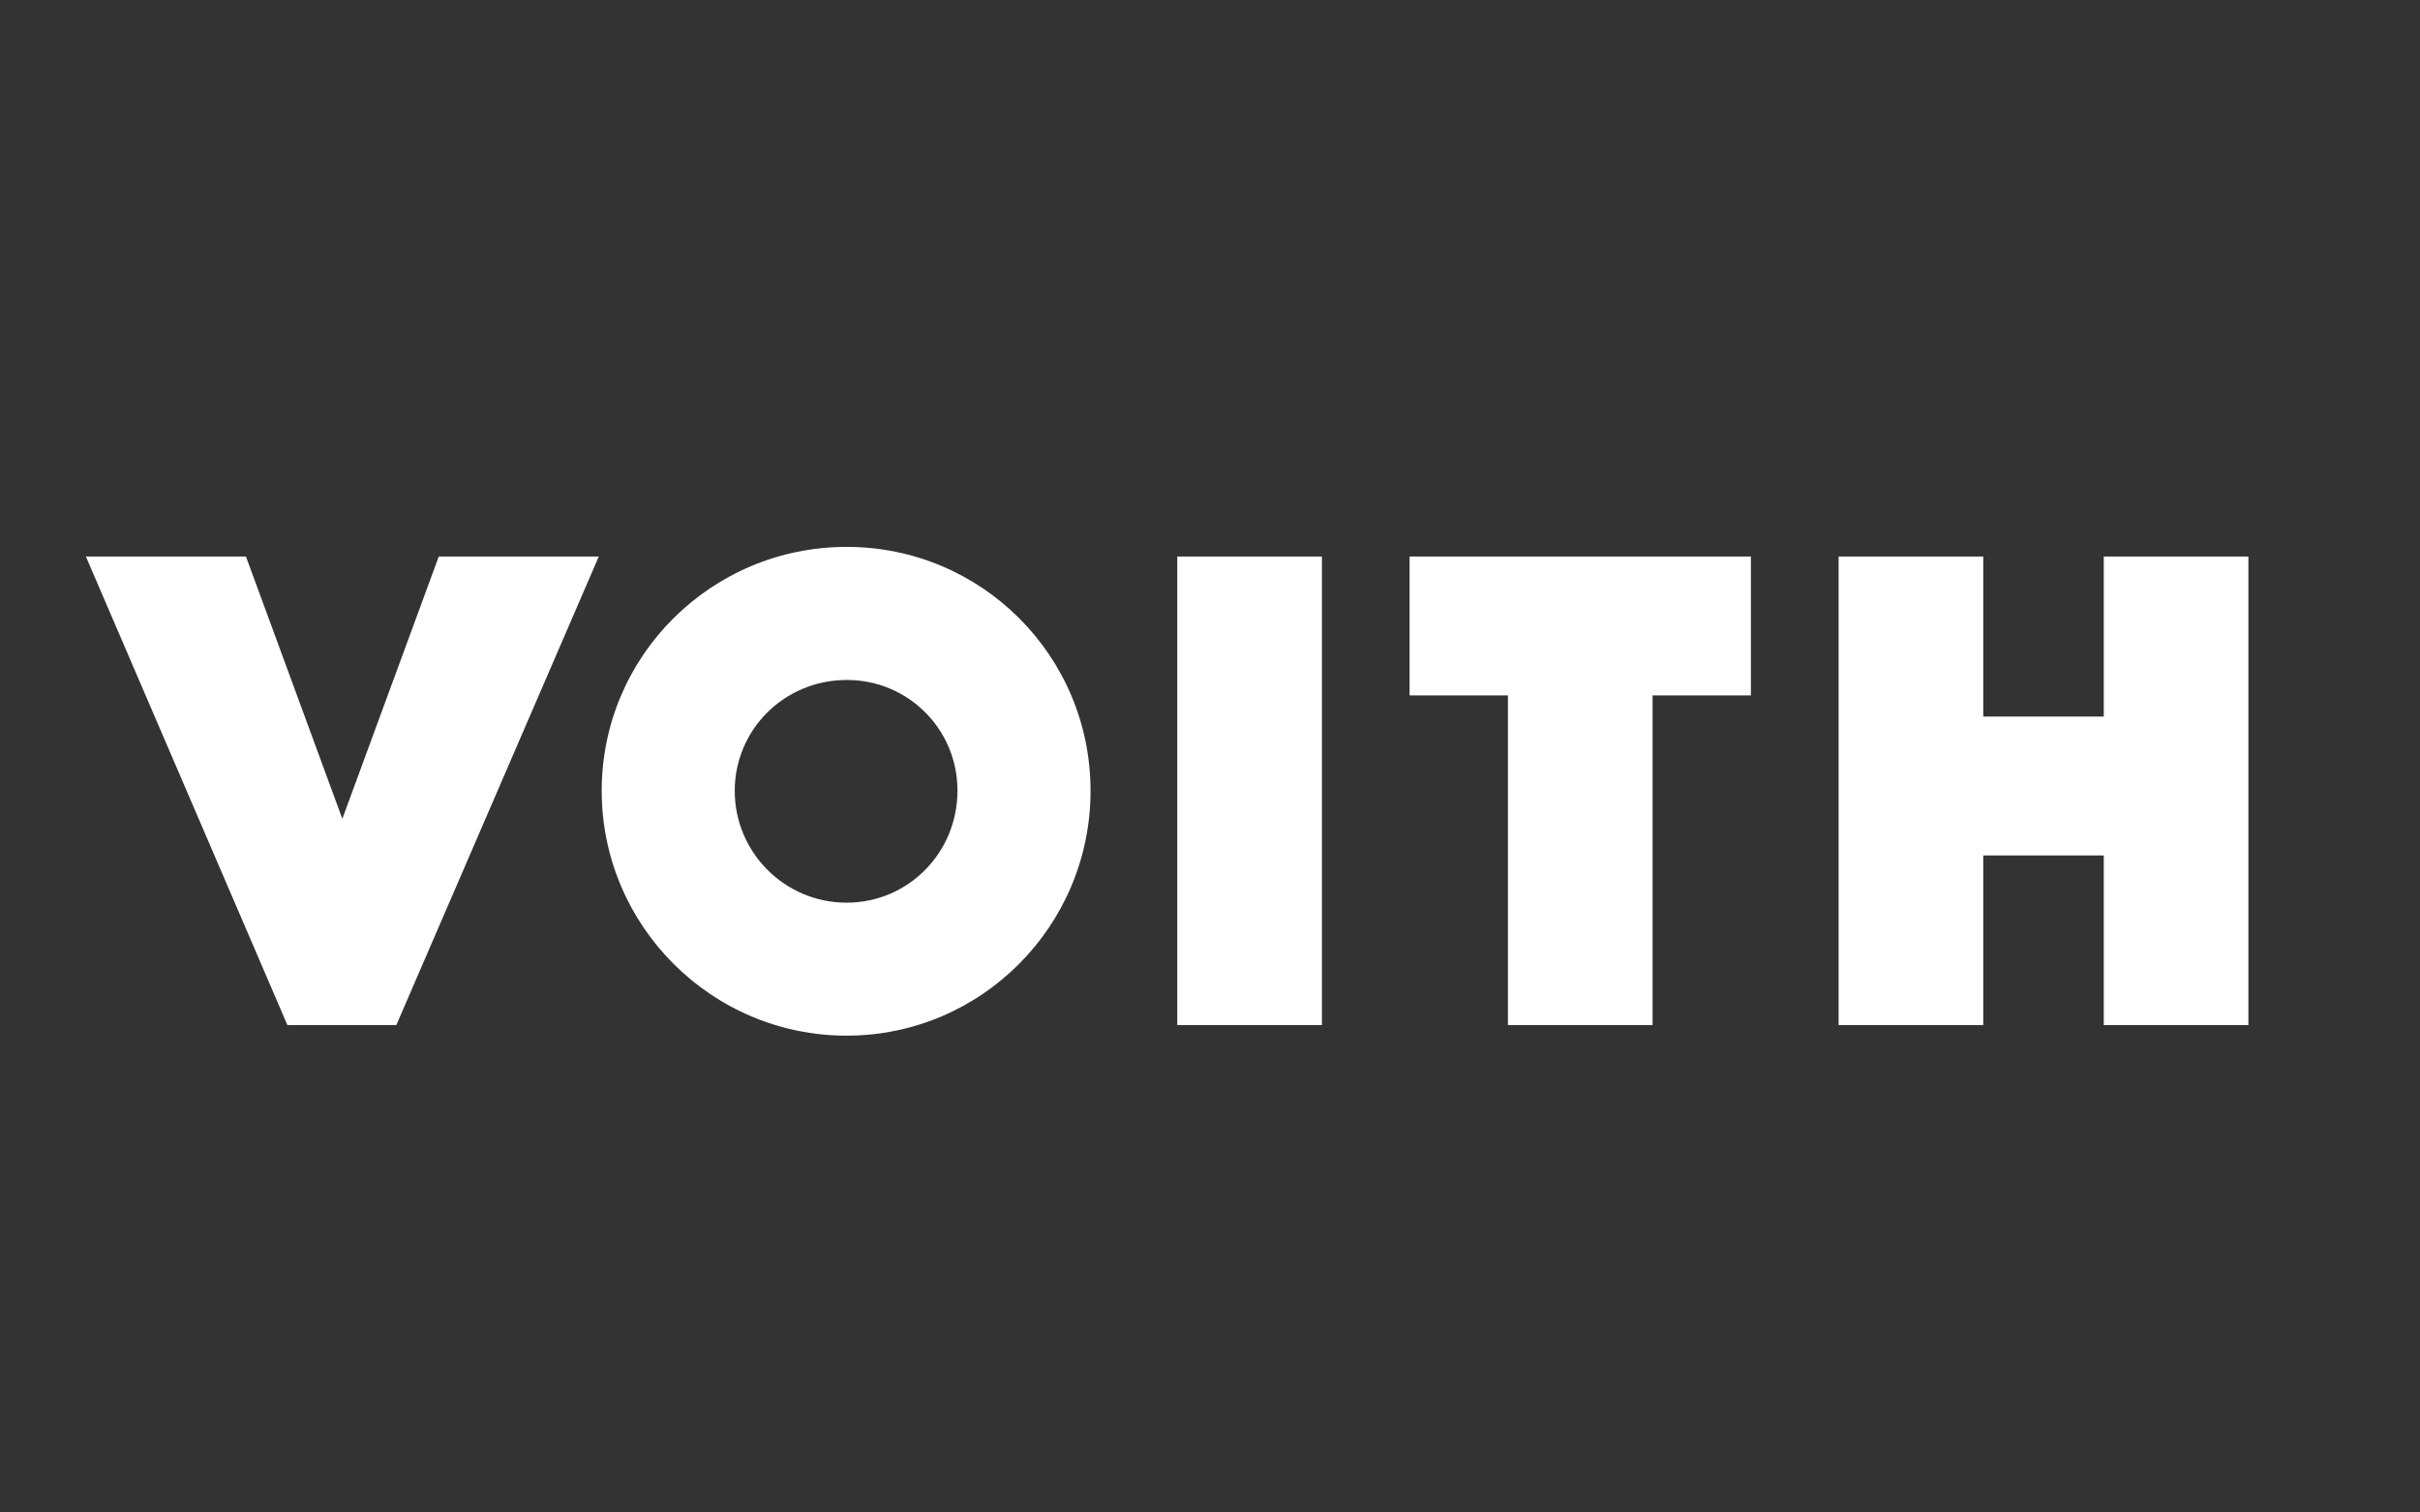
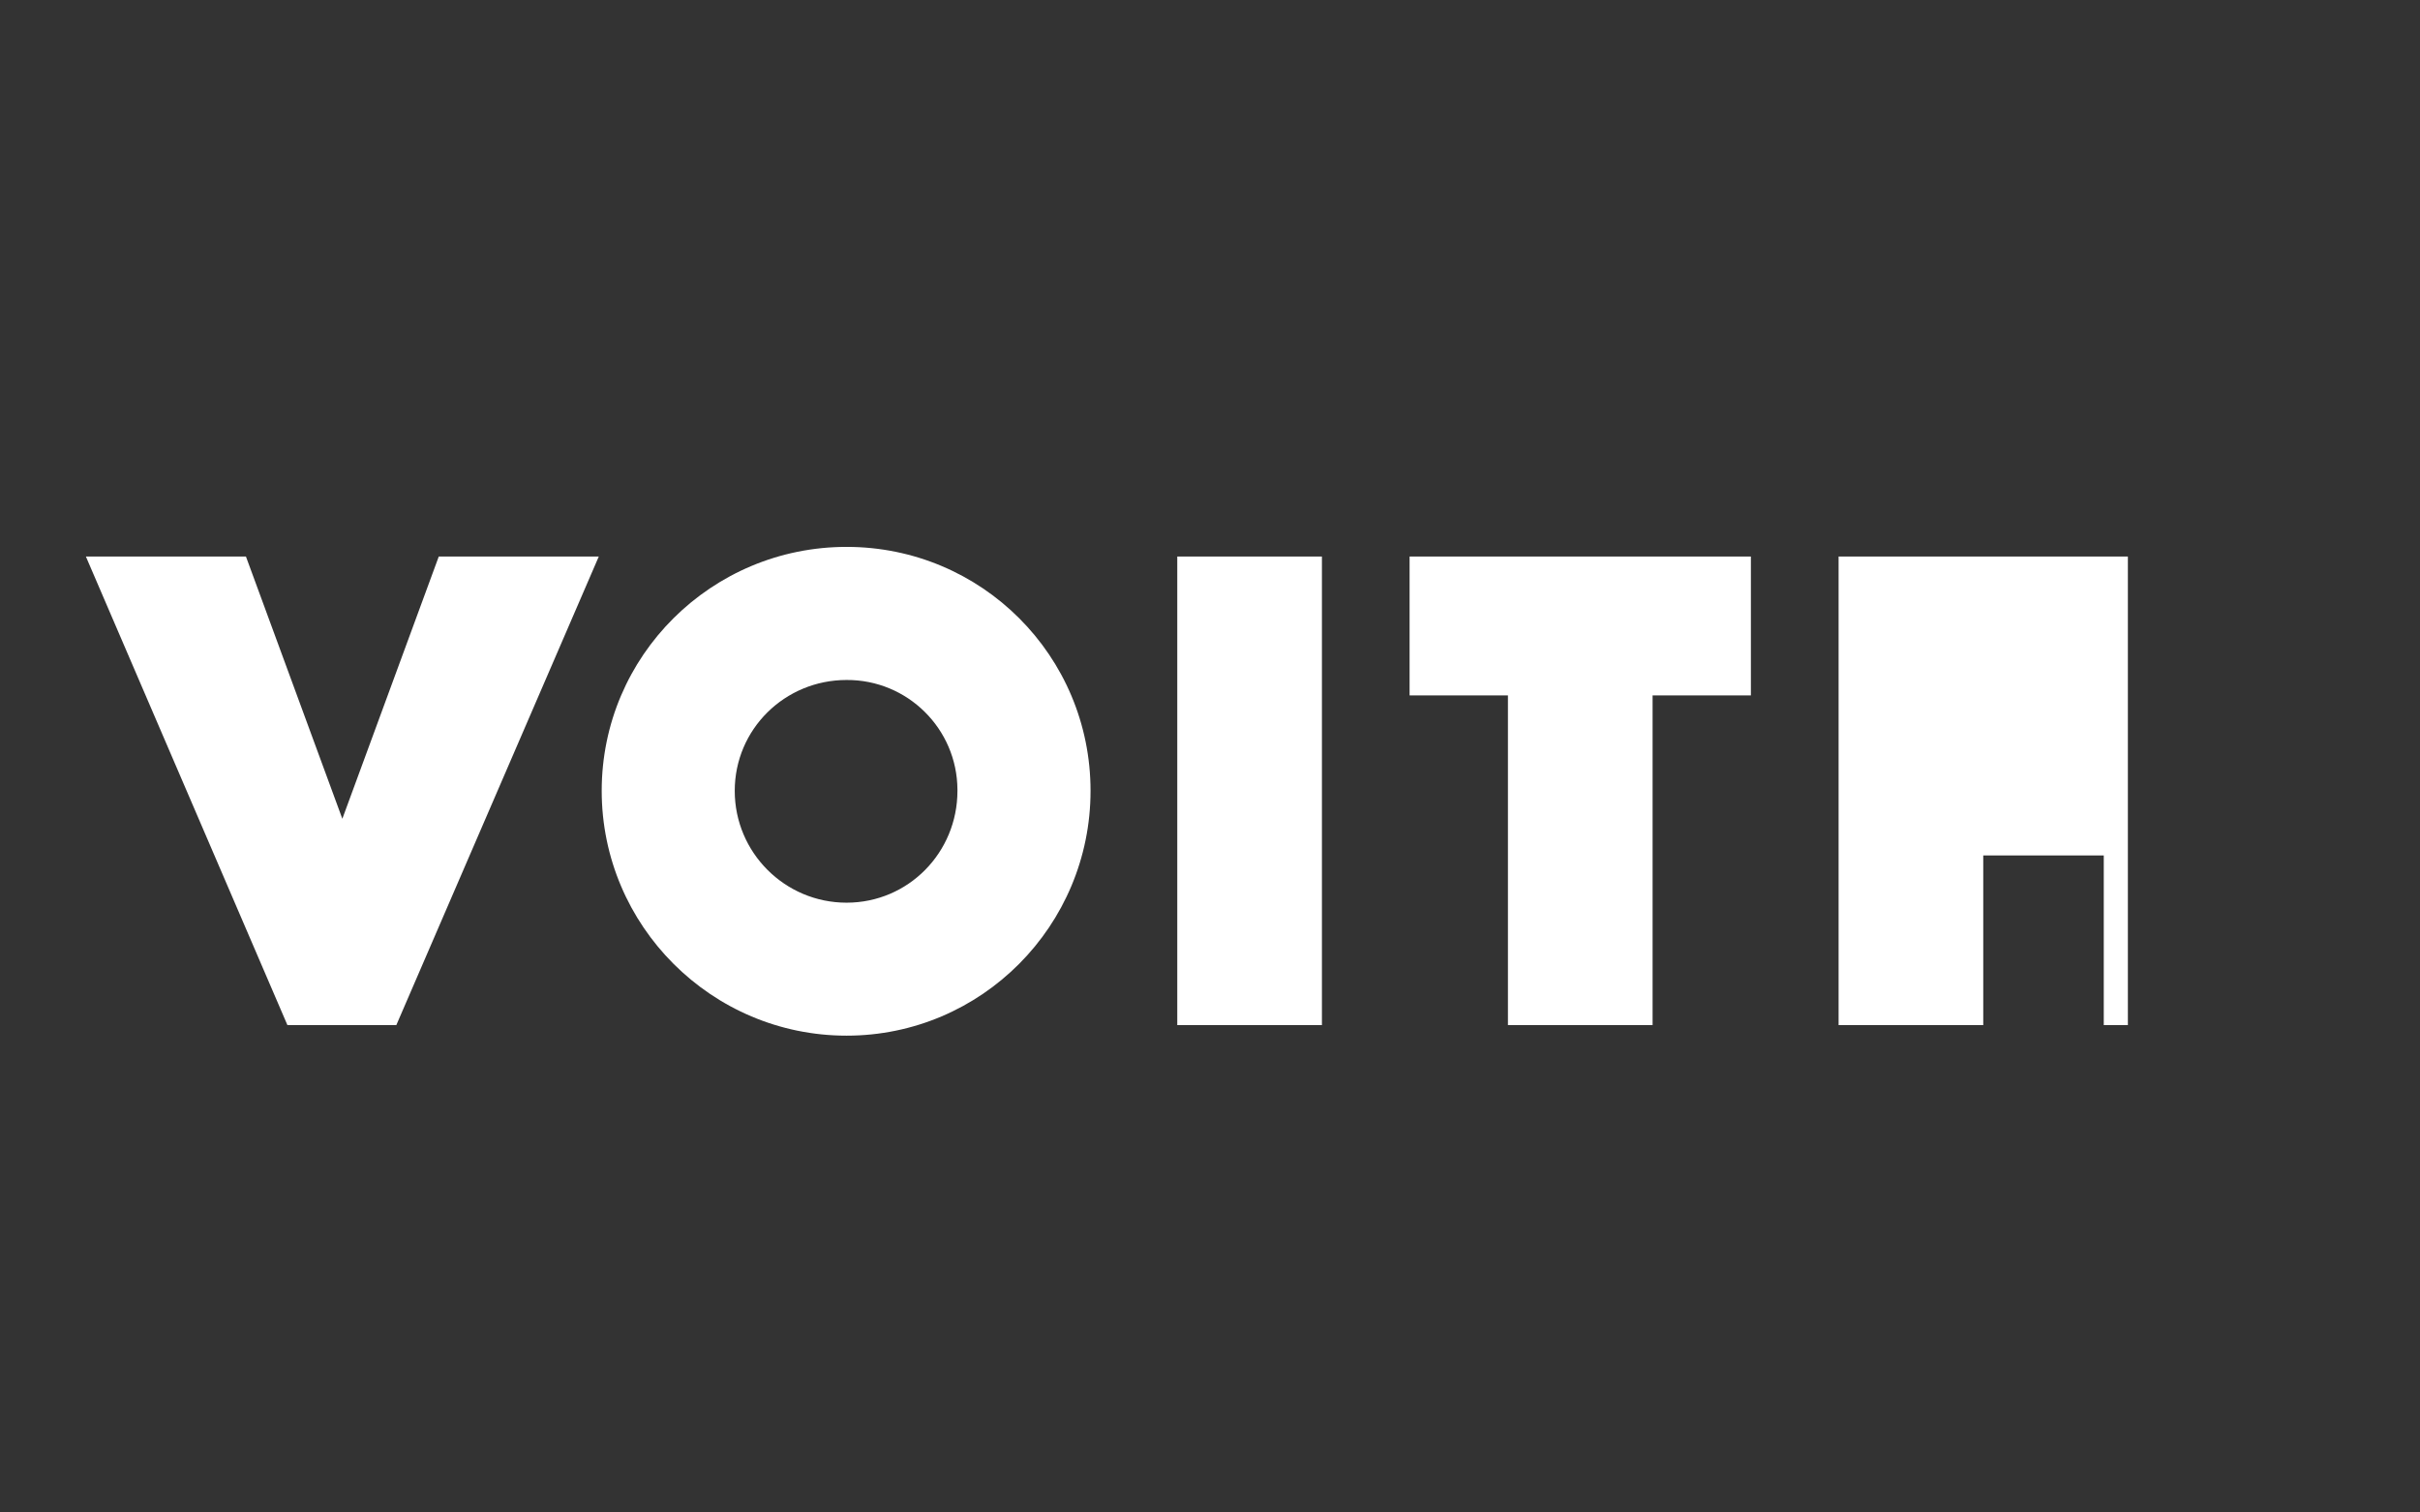
<svg xmlns="http://www.w3.org/2000/svg" id="Capa_1" viewBox="0 0 800 500">
  <rect x="0" y="0" width="800" height="500" fill="#333333" stroke="none" />
  <defs>
    <style>.cls-1{fill:#fff;stroke-width:0px;}</style>
  </defs>
-   <path class="cls-1" d="m695.46,338.88v-56.09h-39.84v56.09h-47.82v-154.9h47.82v52.91h39.84v-52.91h47.81v154.9h-47.81Zm-149.15-109v109h-47.82v-109h-32.51v-45.9h112.83v45.9h-32.51Zm-157.13-45.9h47.82v154.9h-47.82v-154.9Zm-72.67,77.46c0,20.4-16.25,36.97-36.65,36.97s-36.97-16.57-36.97-36.97,16.57-36.65,36.97-36.65c20.13-.11,36.54,16.12,36.65,36.25,0,.13,0,.26,0,.39m44,0c0-44.62-36.02-80.64-80.65-80.64s-80.95,36.01-80.95,80.63,36.34,80.95,80.95,80.95,80.65-36.34,80.65-80.95m-215.46-77.45l-31.88,86.7-31.87-86.7H28.39l66.62,154.9h36.01l66.93-154.9h-52.91Z" />
+   <path class="cls-1" d="m695.46,338.88v-56.09h-39.84v56.09h-47.82v-154.9h47.82v52.91v-52.91h47.81v154.9h-47.81Zm-149.15-109v109h-47.82v-109h-32.51v-45.9h112.83v45.9h-32.51Zm-157.13-45.9h47.82v154.9h-47.82v-154.9Zm-72.67,77.46c0,20.4-16.25,36.97-36.65,36.97s-36.97-16.57-36.97-36.97,16.57-36.65,36.97-36.65c20.13-.11,36.54,16.12,36.65,36.25,0,.13,0,.26,0,.39m44,0c0-44.62-36.02-80.64-80.65-80.64s-80.95,36.01-80.95,80.63,36.34,80.95,80.95,80.95,80.65-36.34,80.65-80.95m-215.46-77.45l-31.88,86.7-31.87-86.7H28.39l66.62,154.9h36.01l66.93-154.9h-52.91Z" />
</svg>